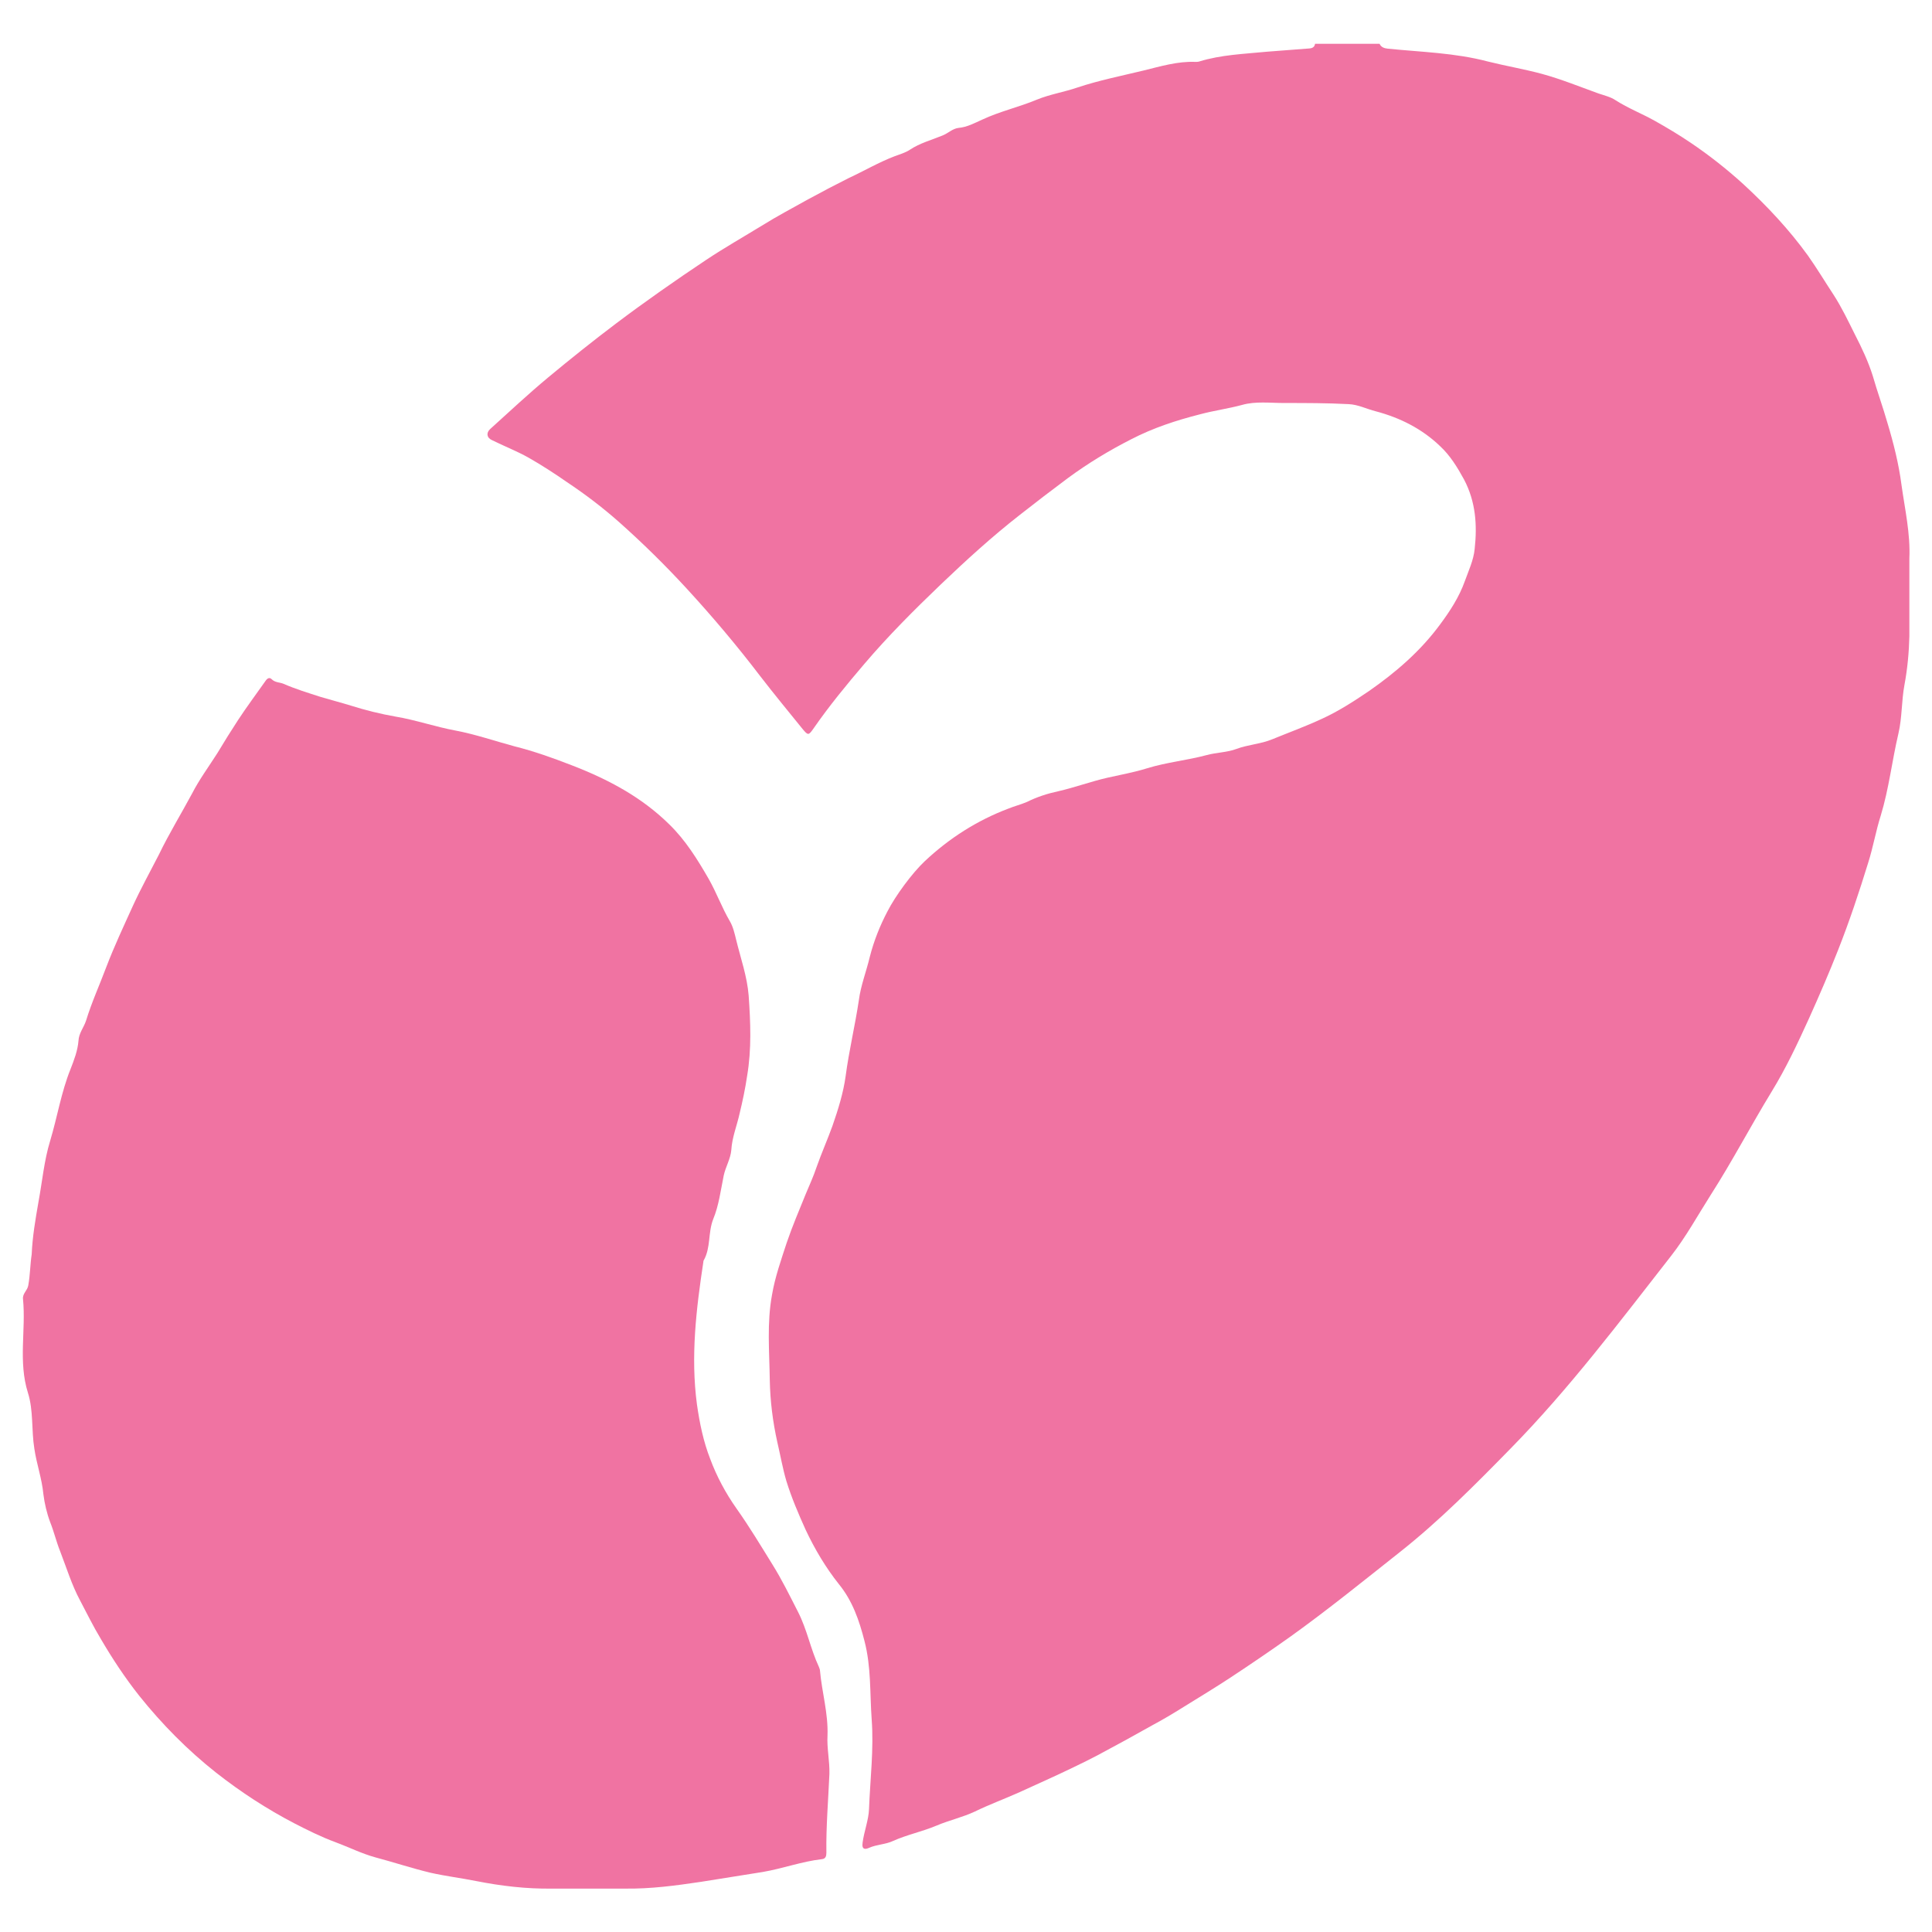
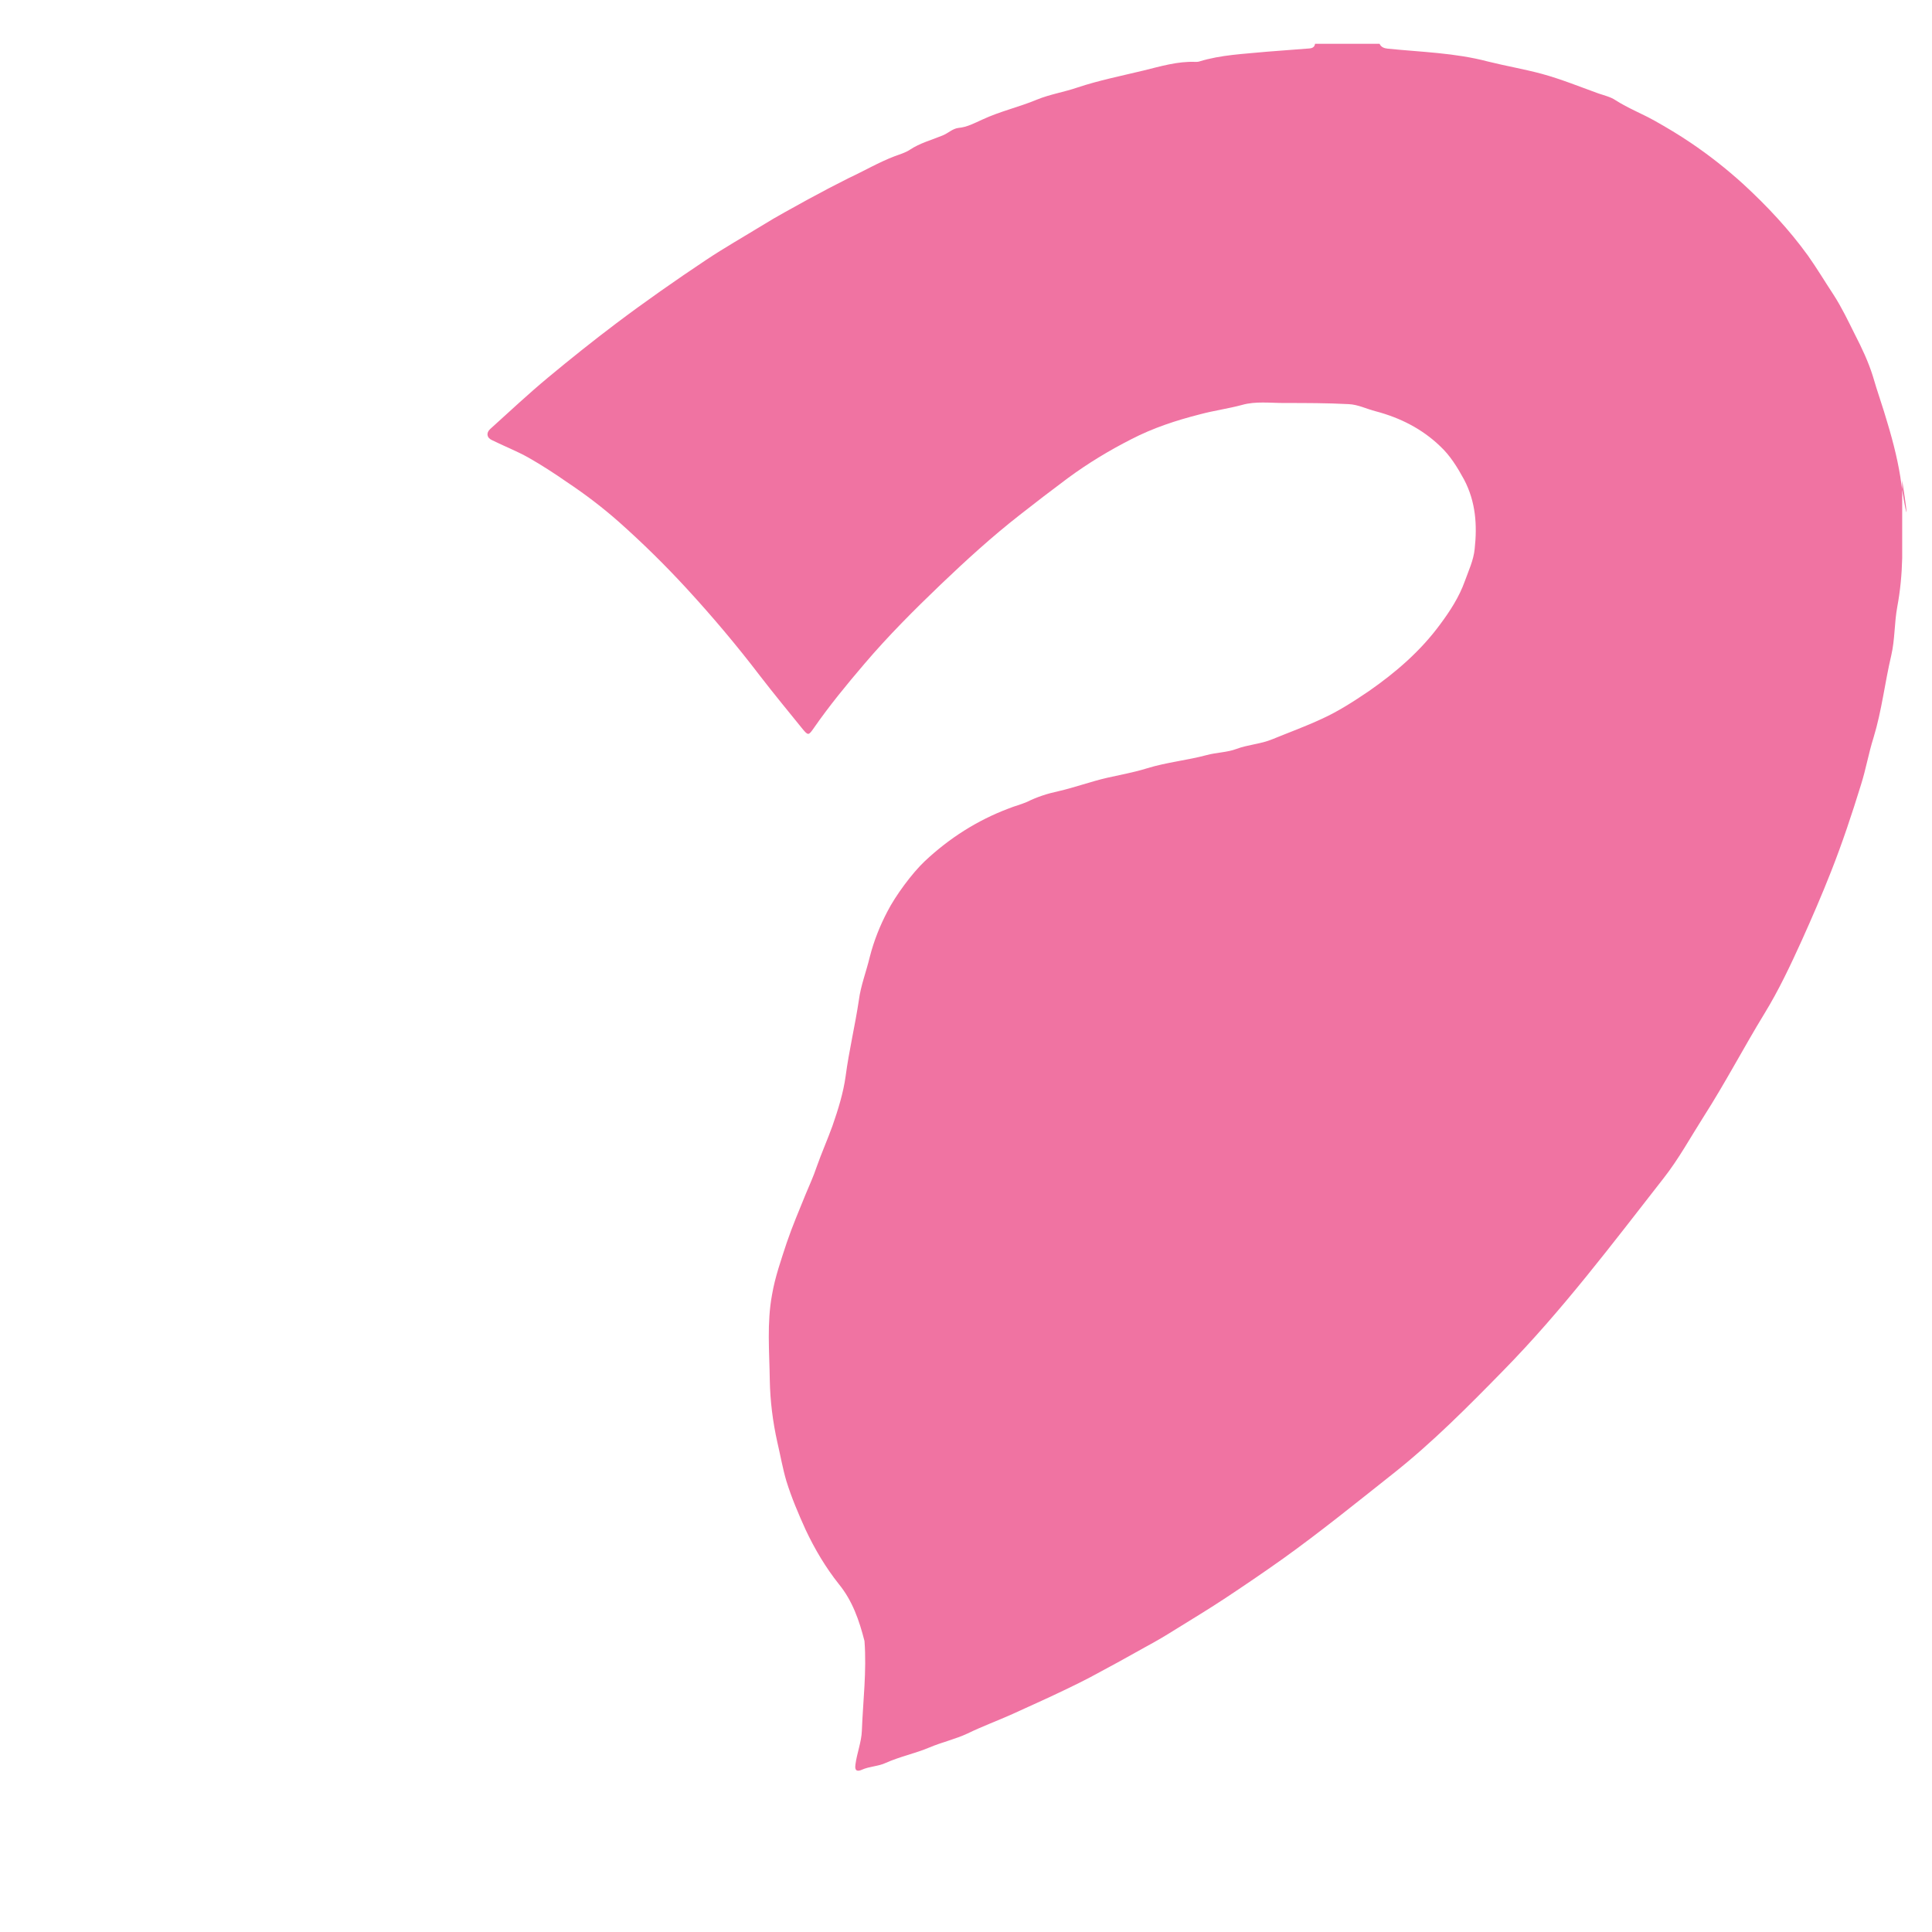
<svg xmlns="http://www.w3.org/2000/svg" version="1.1" id="Layer_1_xA0_Image_00000166664183027974067500000013969928157290168491_" x="0px" y="0px" viewBox="0 0 512 512" style="enable-background:new 0 0 512 512;" xml:space="preserve">
  <style type="text/css">
	.st0{fill:#F073A2;}
</style>
-   <path class="st0" d="M503.9,128.4c-0.7-5.4-2.1-11-3.7-16.3c-1.2-4.2-2.7-8.3-3.9-12.5c-1.2-3.8-2.9-7.4-4.7-10.9  c-1.8-3.6-3.5-7.2-5.7-10.6c-2.3-3.5-4.4-7-6.8-10.4c-5-6.9-10.8-13.1-17.1-18.9c-4.4-4-9.1-7.7-14-11c-3.1-2.1-6.3-4-9.5-5.8  c-3.4-1.9-7-3.3-10.3-5.4c-1.3-0.9-3-1.3-4.5-1.8c-5-1.8-9.9-3.8-15-5.2c-4.8-1.3-9.6-2.1-14.4-3.3c-8.7-2.3-17.6-2.5-26.5-3.4  c-1-0.1-1.8-0.4-2.2-1.3h-17.1c-0.2,1.4-1.5,1.2-2.3,1.3c-3.5,0.3-6.9,0.5-10.4,0.8c-6.1,0.6-12.2,0.8-18,2.6  c-0.3,0.1-0.7,0.1-1,0.1c-4.7-0.2-9.3,1.2-13.8,2.3c-5.8,1.4-11.8,2.6-17.5,4.5c-3.5,1.2-7.3,1.8-10.7,3.2c-4.8,2-9.8,3.1-14.5,5.3  c-2,0.9-4,2-6.3,2.2c-1.6,0.2-2.7,1.4-4.2,2c-2.9,1.2-6,2-8.7,3.8c-1.2,0.8-2.7,1.2-4,1.7c-4.2,1.6-8.1,3.9-12.2,5.8  c-3.6,1.8-7.2,3.7-10.7,5.6c-4.1,2.3-8.3,4.5-12.3,7c-4.9,3-10,5.9-14.8,9.1c-8.1,5.4-16.1,11-23.8,16.8c-6.1,4.6-12.1,9.4-18,14.3  c-5.3,4.4-10.3,9.1-15.4,13.7c-1.1,1-0.9,2.3,0.4,2.9c3.2,1.6,6.6,2.9,9.8,4.7c3.5,2,6.9,4.2,10.2,6.5c4.8,3.2,9.4,6.7,13.7,10.5  c6.3,5.6,12.3,11.5,18,17.7c6.8,7.4,13.3,15.1,19.4,23.1c3.7,4.8,7.5,9.4,11.3,14.1c1.5,1.8,1.6,1.7,3-0.3c4.1-5.9,8.7-11.5,13.4-17  c6.3-7.4,13.2-14.3,20.2-21c6.7-6.4,13.6-12.7,20.9-18.4c4.2-3.3,8.5-6.6,12.8-9.8c5.3-3.9,10.9-7.3,16.8-10.3  c5.8-3,11.9-5,18.2-6.6c3.7-1,7.5-1.5,11.2-2.5c3.5-1,7.4-0.5,11.1-0.5c5.7,0,11.4,0,17.1,0.3c2.5,0.1,4.8,1.3,7.2,1.9  c6.4,1.7,12.2,4.6,17,9.2c2.7,2.5,4.6,5.6,6.4,8.9c3.1,5.9,3.5,12.1,2.8,18.4c-0.3,3-1.6,5.7-2.6,8.5c-1.5,4.2-3.9,7.9-6.5,11.4  c-5.2,7.1-11.8,12.8-19,17.8c-4,2.7-8,5.3-12.4,7.3c-4.3,2-8.7,3.6-13.1,5.4c-3.1,1.3-6.4,1.4-9.6,2.6c-2.4,0.9-5.2,0.9-7.8,1.6  c-5.2,1.4-10.6,1.9-15.8,3.5c-3.5,1.1-7,1.7-10.5,2.5c-4.4,1-8.7,2.6-13.1,3.6c-2.8,0.6-5.6,1.5-8.2,2.8c-1.6,0.7-3.3,1.1-5,1.8  c-8.2,3.1-15.6,7.8-22.1,13.9c-3.4,3.2-7.8,9.2-9.9,13.3c-2,3.8-3.6,7.8-4.7,12.1c-0.9,3.8-2.4,7.6-2.9,11.5  c-1,6.7-2.6,13.3-3.5,20.1c-0.6,4.4-2,8.9-3.5,13.2c-1.3,3.6-2.9,7.2-4.2,10.9c-0.8,2.4-1.9,4.8-2.9,7.2c-1.7,4.2-3.5,8.4-5,12.8  c-1.5,4.6-3.1,9.1-3.9,13.8c-1.4,7.5-0.7,15.1-0.6,22.6c0.1,5.6,0.8,11.1,2,16.5c0.8,3.4,1.4,6.9,2.4,10.3c1.4,4.5,3.2,8.7,5.1,12.9  c2.4,5.1,5.3,10,8.8,14.4c3.6,4.4,5.4,9.6,6.8,15.1c1.8,6.9,1.4,13.8,1.9,20.7c0.6,8-0.4,15.9-0.7,23.8c-0.1,2.9-1.3,5.9-1.7,8.9  c-0.3,2,0.8,1.8,1.7,1.4c2-0.9,4.4-0.9,6.3-1.8c3.8-1.7,7.8-2.5,11.6-4.1c3.3-1.4,6.9-2.2,10.1-3.7c3.9-1.9,8-3.4,12-5.2  c2.6-1.2,5.3-2.4,7.9-3.6c3.5-1.6,9.2-4.3,12.6-6.1c4.9-2.6,9.8-5.3,14.6-8c2.8-1.5,5.5-3.1,8.2-4.8c4.2-2.6,8.5-5.2,12.6-7.9  c5.3-3.5,10.6-7.1,15.8-10.8c9.9-7.1,19.4-14.8,29-22.4c10.5-8.3,19.9-17.8,29.3-27.4c15.6-15.9,28.9-33.6,42.5-51  c4-5.1,7.1-10.8,10.6-16.3c5.7-8.9,10.6-18.3,16.1-27.3c3.8-6.2,6.9-12.8,9.9-19.4c2.7-6,5.3-12,7.7-18.1c3-7.6,5.6-15.4,8-23.2  c1.3-4.1,2-8.3,3.3-12.4c2.2-7.2,3-14.6,4.7-21.8c1-4.3,0.8-8.6,1.6-12.9c0.8-4.3,1.2-8.6,1.3-12.9c0-6.9,0-13.7,0-20.6  C506.3,141.4,504.8,134.9,503.9,128.4z" />
-   <path class="st0" d="M217.3,442.7c0-0.3-0.2-0.7-0.3-1c-2.2-4.7-3.1-9.8-5.5-14.5c-2.2-4.3-4.3-8.6-6.8-12.6c-3.1-5-6.1-10-9.5-14.8  c-2.9-4.1-5.3-8.6-7-13.2c-1.8-4.6-2.8-9.5-3.5-14.4c-1.7-12.7-0.2-25.3,1.7-37.8c0-0.1,0-0.3,0.1-0.4c1.9-3.4,1.1-7.3,2.5-10.9  c1.5-3.6,2-7.7,2.8-11.6c0.5-2.3,1.8-4.4,2-6.7c0.2-3.4,1.5-6.5,2.2-9.7c0.8-3.3,1.5-6.6,2-10c1.2-7.1,0.9-14.2,0.4-21.3  c-0.4-5-2.1-9.8-3.3-14.7c-0.4-1.6-0.8-3.5-1.7-5c-2.1-3.6-3.5-7.5-5.6-11.2c-3-5.2-6.1-10.2-10.4-14.4c-7.4-7.3-16.3-12-25.9-15.7  c-4.9-1.9-9.9-3.7-15.1-5c-5.2-1.4-10.4-3.2-15.7-4.2c-5.4-1-10.5-2.8-15.9-3.7c-4-0.7-8-1.7-11.8-2.9c-2.6-0.8-5.3-1.5-8-2.3  c-3.4-1.1-6.7-2.1-9.9-3.5c-1-0.4-2.2-0.3-3.1-1.2c-0.6-0.6-1.2-0.2-1.6,0.4c-2.4,3.4-5,6.9-7.3,10.4c-1.9,2.9-3.7,5.8-5.5,8.8  c-2.3,3.6-4.8,7-6.7,10.7c-2.9,5.4-6.1,10.6-8.8,16.2c-2.3,4.5-4.8,9-6.9,13.6c-2.4,5.3-4.9,10.6-7,16.1c-1.8,4.8-3.9,9.4-5.4,14.3  c-0.6,1.8-1.9,3.3-2,5.3c-0.2,2.6-1.2,5.2-2.1,7.5c-2.5,6.2-3.5,12.7-5.4,19c-1.6,5.2-2.1,10.8-3.1,16.2c-0.8,4.6-1.6,9.2-1.8,13.9  C8,335,8,337.8,7.5,340.6c-0.2,1.4-1.6,2.2-1.4,3.7c0.8,8.2-1.3,16.5,1.3,24.8c1.5,4.7,0.9,9.9,1.7,14.8c0.6,4.1,2,7.9,2.4,12.1  c0.3,2.4,0.9,5,1.8,7.4c1,2.5,1.6,5.1,2.6,7.6c1.7,4.4,3.1,9,5.3,13.1c1.8,3.4,3.5,6.9,5.5,10.2c3.1,5.3,6.4,10.3,10.2,15.1  c6,7.5,12.8,14.4,20.4,20.4c6.5,5.1,13.4,9.6,20.7,13.4c3.5,1.8,7.1,3.6,10.9,5c3.5,1.3,6.9,3,10.5,4c4.9,1.3,9.7,2.9,14.7,4.1  c4,0.9,8.1,1.4,12.1,2.2c6.6,1.3,13.3,2.1,20.1,2c6.4,0,12.9,0,19.3,0c6.8,0.1,13.5-0.8,20.2-1.8c5.4-0.9,10.9-1.7,16.3-2.6  c5.3-0.9,10.4-2.8,15.7-3.4c1-0.1,1.2-0.8,1.2-1.7c-0.1-7,0.5-13.9,0.8-20.9c0.1-3.4-0.7-6.8-0.5-10.2  C219.5,454,217.8,448.4,217.3,442.7z" />
+   <path class="st0" d="M503.9,128.4c-0.7-5.4-2.1-11-3.7-16.3c-1.2-4.2-2.7-8.3-3.9-12.5c-1.2-3.8-2.9-7.4-4.7-10.9  c-1.8-3.6-3.5-7.2-5.7-10.6c-2.3-3.5-4.4-7-6.8-10.4c-5-6.9-10.8-13.1-17.1-18.9c-4.4-4-9.1-7.7-14-11c-3.1-2.1-6.3-4-9.5-5.8  c-3.4-1.9-7-3.3-10.3-5.4c-1.3-0.9-3-1.3-4.5-1.8c-5-1.8-9.9-3.8-15-5.2c-4.8-1.3-9.6-2.1-14.4-3.3c-8.7-2.3-17.6-2.5-26.5-3.4  c-1-0.1-1.8-0.4-2.2-1.3h-17.1c-0.2,1.4-1.5,1.2-2.3,1.3c-3.5,0.3-6.9,0.5-10.4,0.8c-6.1,0.6-12.2,0.8-18,2.6  c-0.3,0.1-0.7,0.1-1,0.1c-4.7-0.2-9.3,1.2-13.8,2.3c-5.8,1.4-11.8,2.6-17.5,4.5c-3.5,1.2-7.3,1.8-10.7,3.2c-4.8,2-9.8,3.1-14.5,5.3  c-2,0.9-4,2-6.3,2.2c-1.6,0.2-2.7,1.4-4.2,2c-2.9,1.2-6,2-8.7,3.8c-1.2,0.8-2.7,1.2-4,1.7c-4.2,1.6-8.1,3.9-12.2,5.8  c-3.6,1.8-7.2,3.7-10.7,5.6c-4.1,2.3-8.3,4.5-12.3,7c-4.9,3-10,5.9-14.8,9.1c-8.1,5.4-16.1,11-23.8,16.8c-6.1,4.6-12.1,9.4-18,14.3  c-5.3,4.4-10.3,9.1-15.4,13.7c-1.1,1-0.9,2.3,0.4,2.9c3.2,1.6,6.6,2.9,9.8,4.7c3.5,2,6.9,4.2,10.2,6.5c4.8,3.2,9.4,6.7,13.7,10.5  c6.3,5.6,12.3,11.5,18,17.7c6.8,7.4,13.3,15.1,19.4,23.1c3.7,4.8,7.5,9.4,11.3,14.1c1.5,1.8,1.6,1.7,3-0.3c4.1-5.9,8.7-11.5,13.4-17  c6.3-7.4,13.2-14.3,20.2-21c6.7-6.4,13.6-12.7,20.9-18.4c4.2-3.3,8.5-6.6,12.8-9.8c5.3-3.9,10.9-7.3,16.8-10.3  c5.8-3,11.9-5,18.2-6.6c3.7-1,7.5-1.5,11.2-2.5c3.5-1,7.4-0.5,11.1-0.5c5.7,0,11.4,0,17.1,0.3c2.5,0.1,4.8,1.3,7.2,1.9  c6.4,1.7,12.2,4.6,17,9.2c2.7,2.5,4.6,5.6,6.4,8.9c3.1,5.9,3.5,12.1,2.8,18.4c-0.3,3-1.6,5.7-2.6,8.5c-1.5,4.2-3.9,7.9-6.5,11.4  c-5.2,7.1-11.8,12.8-19,17.8c-4,2.7-8,5.3-12.4,7.3c-4.3,2-8.7,3.6-13.1,5.4c-3.1,1.3-6.4,1.4-9.6,2.6c-2.4,0.9-5.2,0.9-7.8,1.6  c-5.2,1.4-10.6,1.9-15.8,3.5c-3.5,1.1-7,1.7-10.5,2.5c-4.4,1-8.7,2.6-13.1,3.6c-2.8,0.6-5.6,1.5-8.2,2.8c-1.6,0.7-3.3,1.1-5,1.8  c-8.2,3.1-15.6,7.8-22.1,13.9c-3.4,3.2-7.8,9.2-9.9,13.3c-2,3.8-3.6,7.8-4.7,12.1c-0.9,3.8-2.4,7.6-2.9,11.5  c-1,6.7-2.6,13.3-3.5,20.1c-0.6,4.4-2,8.9-3.5,13.2c-1.3,3.6-2.9,7.2-4.2,10.9c-0.8,2.4-1.9,4.8-2.9,7.2c-1.7,4.2-3.5,8.4-5,12.8  c-1.5,4.6-3.1,9.1-3.9,13.8c-1.4,7.5-0.7,15.1-0.6,22.6c0.1,5.6,0.8,11.1,2,16.5c0.8,3.4,1.4,6.9,2.4,10.3c1.4,4.5,3.2,8.7,5.1,12.9  c2.4,5.1,5.3,10,8.8,14.4c3.6,4.4,5.4,9.6,6.8,15.1c0.6,8-0.4,15.9-0.7,23.8c-0.1,2.9-1.3,5.9-1.7,8.9  c-0.3,2,0.8,1.8,1.7,1.4c2-0.9,4.4-0.9,6.3-1.8c3.8-1.7,7.8-2.5,11.6-4.1c3.3-1.4,6.9-2.2,10.1-3.7c3.9-1.9,8-3.4,12-5.2  c2.6-1.2,5.3-2.4,7.9-3.6c3.5-1.6,9.2-4.3,12.6-6.1c4.9-2.6,9.8-5.3,14.6-8c2.8-1.5,5.5-3.1,8.2-4.8c4.2-2.6,8.5-5.2,12.6-7.9  c5.3-3.5,10.6-7.1,15.8-10.8c9.9-7.1,19.4-14.8,29-22.4c10.5-8.3,19.9-17.8,29.3-27.4c15.6-15.9,28.9-33.6,42.5-51  c4-5.1,7.1-10.8,10.6-16.3c5.7-8.9,10.6-18.3,16.1-27.3c3.8-6.2,6.9-12.8,9.9-19.4c2.7-6,5.3-12,7.7-18.1c3-7.6,5.6-15.4,8-23.2  c1.3-4.1,2-8.3,3.3-12.4c2.2-7.2,3-14.6,4.7-21.8c1-4.3,0.8-8.6,1.6-12.9c0.8-4.3,1.2-8.6,1.3-12.9c0-6.9,0-13.7,0-20.6  C506.3,141.4,504.8,134.9,503.9,128.4z" />
</svg>